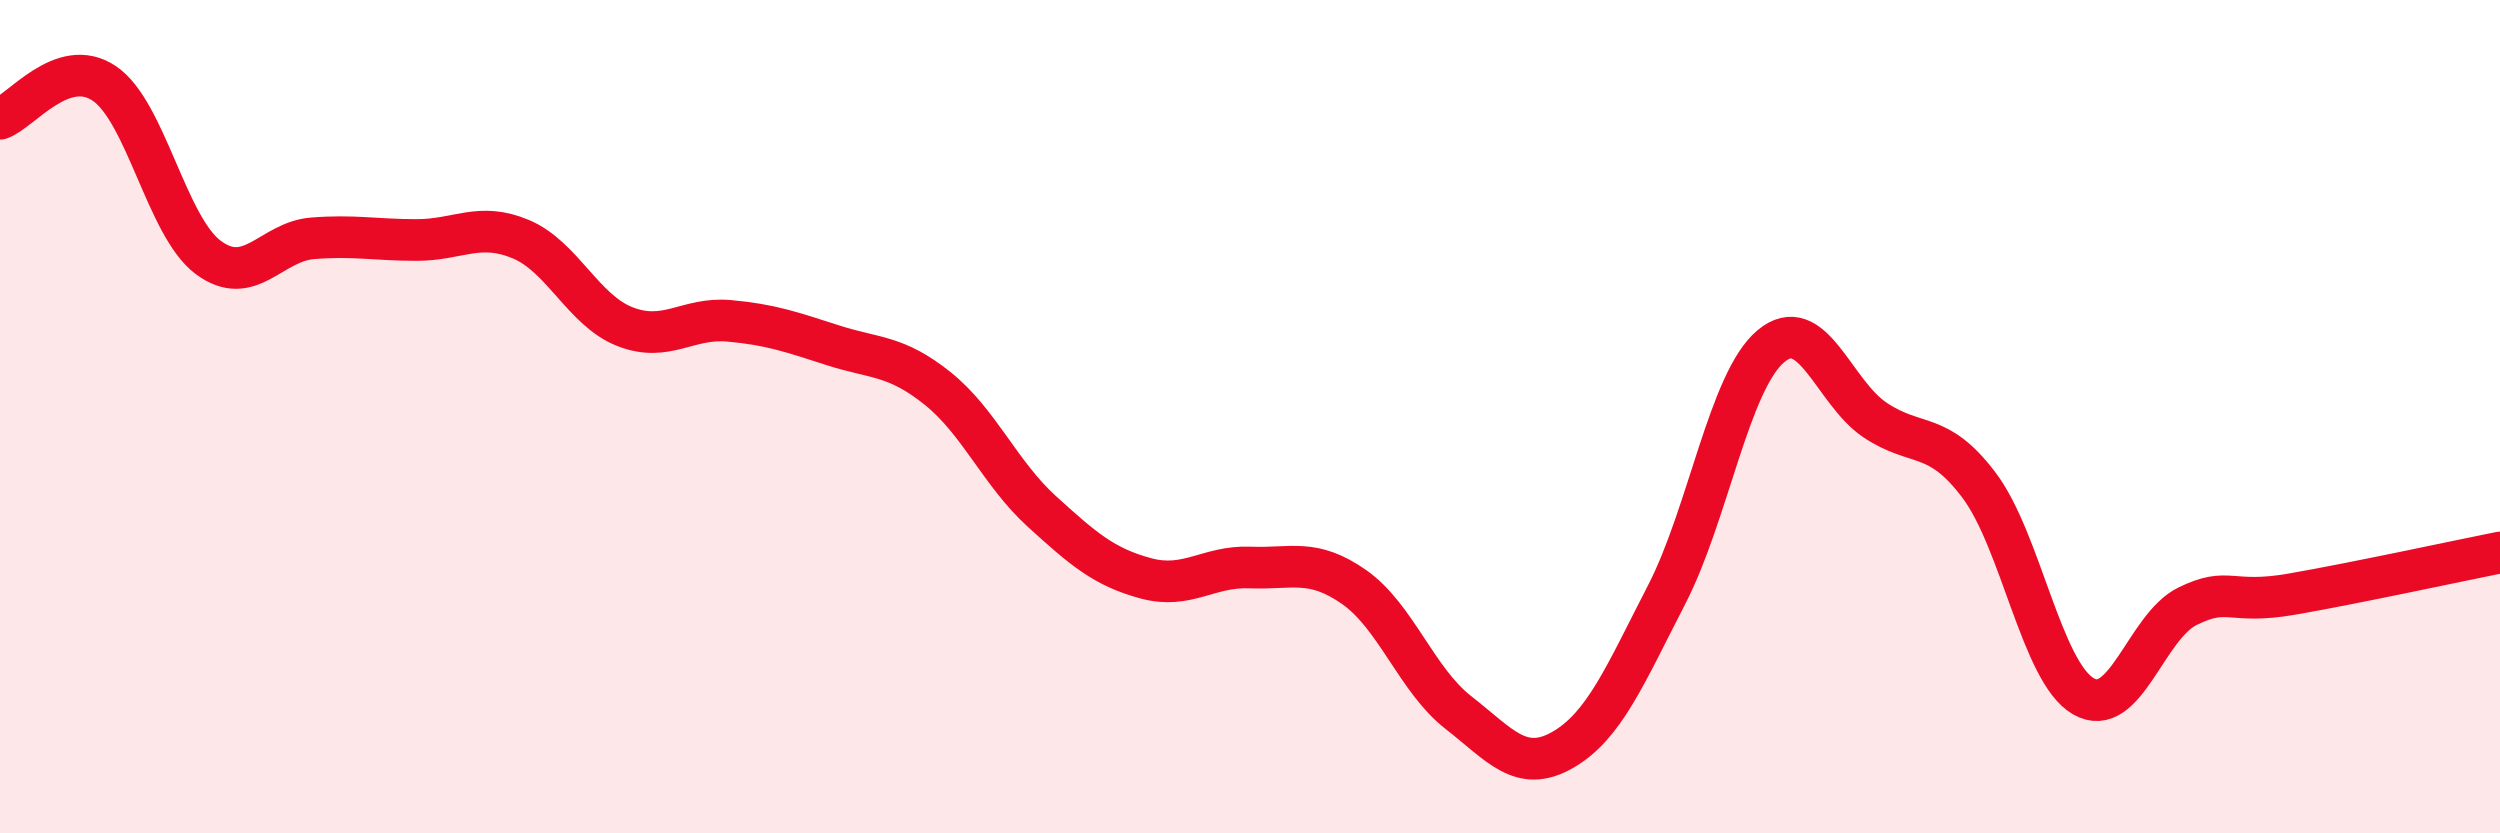
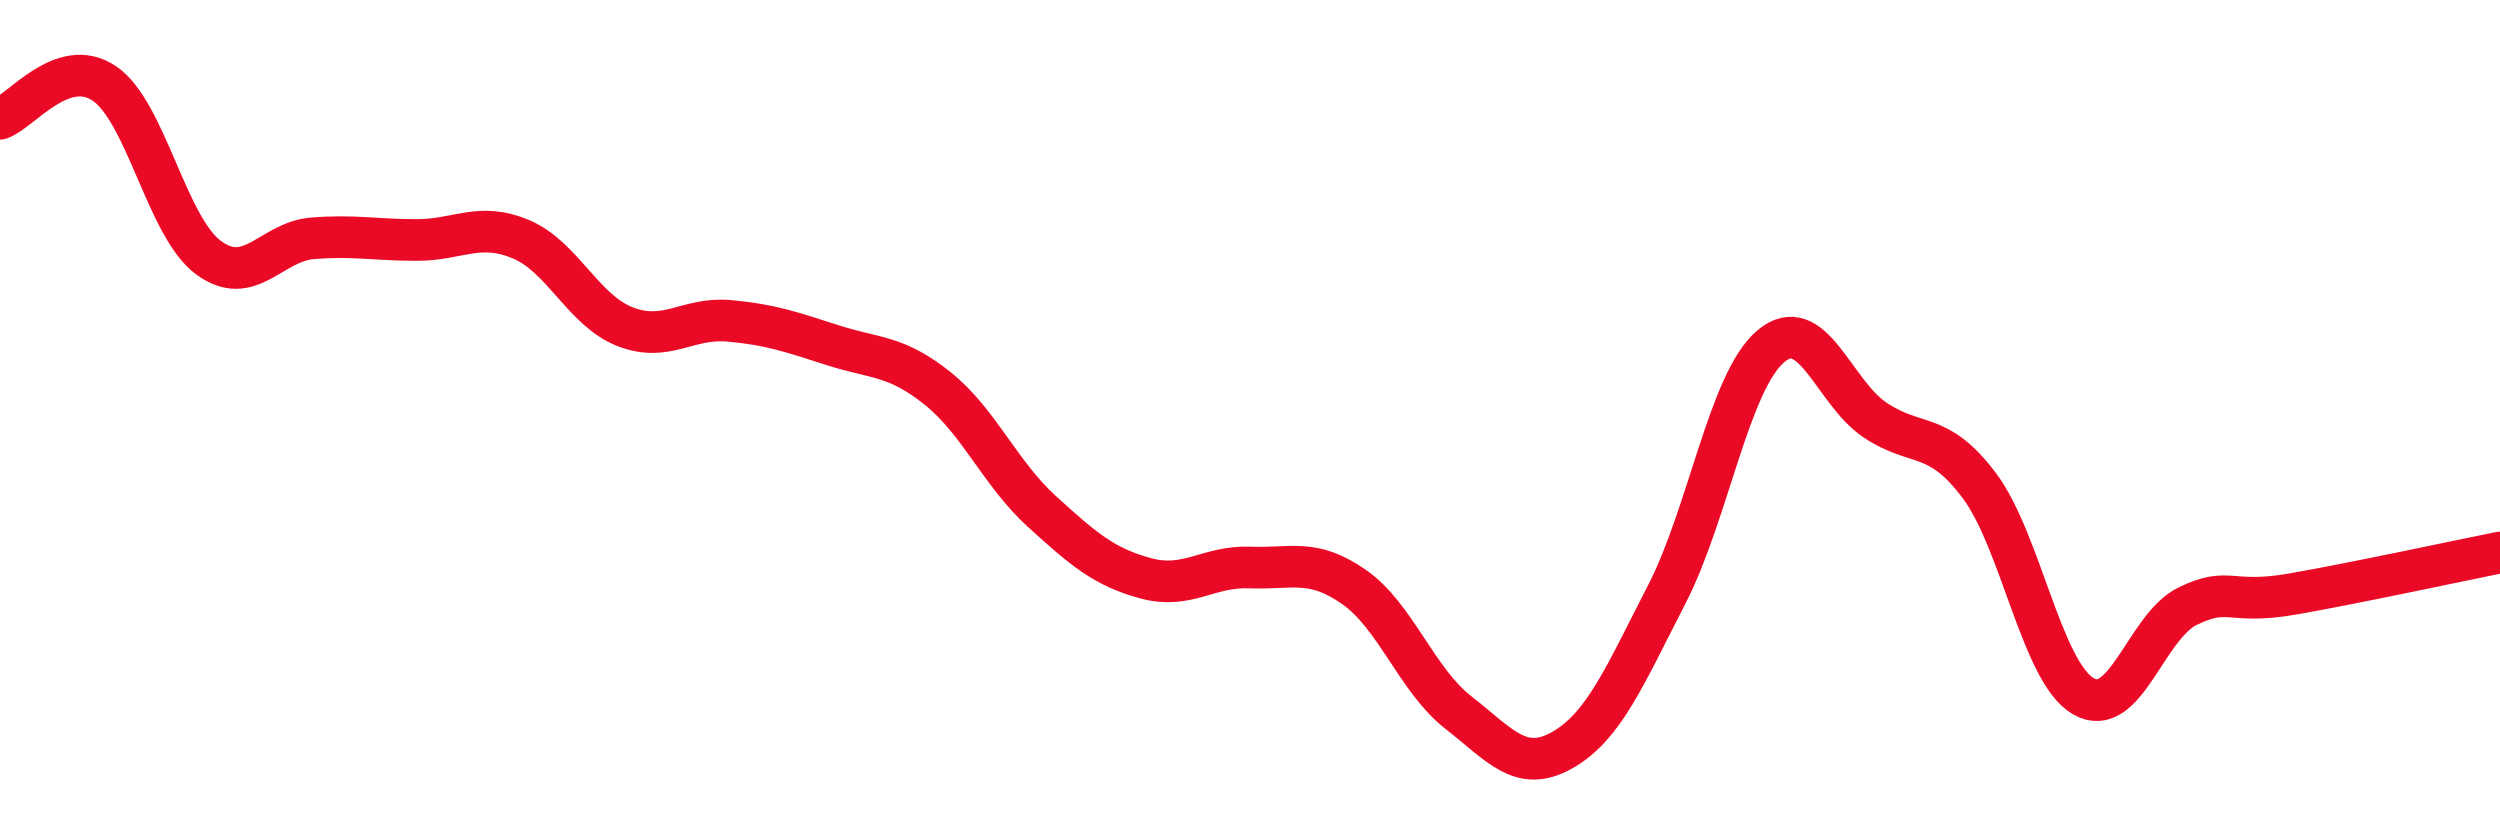
<svg xmlns="http://www.w3.org/2000/svg" width="60" height="20" viewBox="0 0 60 20">
-   <path d="M 0,2.85 C 0.5,2.68 1.5,1.33 2.5,2 C 3.5,2.67 4,5.44 5,6.18 C 6,6.92 6.5,5.8 7.5,5.72 C 8.5,5.64 9,5.76 10,5.76 C 11,5.76 11.5,5.32 12.5,5.74 C 13.5,6.16 14,7.45 15,7.84 C 16,8.23 16.5,7.61 17.5,7.7 C 18.5,7.79 19,7.97 20,8.29 C 21,8.61 21.5,8.52 22.5,9.32 C 23.5,10.12 24,11.36 25,12.27 C 26,13.18 26.5,13.61 27.5,13.88 C 28.5,14.15 29,13.58 30,13.62 C 31,13.66 31.5,13.39 32.5,14.09 C 33.5,14.79 34,16.32 35,17.1 C 36,17.88 36.5,18.57 37.5,18 C 38.5,17.43 39,16.21 40,14.27 C 41,12.33 41.5,9.15 42.5,8.31 C 43.5,7.47 44,9.41 45,10.08 C 46,10.75 46.5,10.32 47.5,11.65 C 48.5,12.98 49,16.13 50,16.71 C 51,17.29 51.5,15.04 52.5,14.55 C 53.5,14.06 53.5,14.52 55,14.26 C 56.5,14 59,13.46 60,13.26L60 20L0 20Z" fill="#EB0A25" opacity="0.1" stroke-linecap="round" stroke-linejoin="round" />
  <path d="M 0,2.85 C 0.5,2.68 1.5,1.33 2.5,2 C 3.5,2.67 4,5.44 5,6.18 C 6,6.92 6.5,5.8 7.5,5.72 C 8.5,5.64 9,5.76 10,5.76 C 11,5.76 11.5,5.32 12.5,5.74 C 13.5,6.16 14,7.45 15,7.84 C 16,8.23 16.5,7.61 17.5,7.7 C 18.5,7.79 19,7.97 20,8.29 C 21,8.61 21.5,8.52 22.5,9.32 C 23.5,10.12 24,11.36 25,12.27 C 26,13.18 26.5,13.61 27.5,13.88 C 28.5,14.15 29,13.58 30,13.62 C 31,13.66 31.5,13.39 32.5,14.09 C 33.5,14.79 34,16.32 35,17.1 C 36,17.88 36.5,18.57 37.5,18 C 38.5,17.43 39,16.21 40,14.27 C 41,12.33 41.5,9.15 42.5,8.31 C 43.5,7.47 44,9.41 45,10.08 C 46,10.75 46.5,10.32 47.5,11.65 C 48.5,12.98 49,16.13 50,16.71 C 51,17.29 51.5,15.04 52.5,14.55 C 53.5,14.06 53.5,14.52 55,14.26 C 56.5,14 59,13.46 60,13.26" stroke="#EB0A25" stroke-width="1" fill="none" stroke-linecap="round" stroke-linejoin="round" />
</svg>